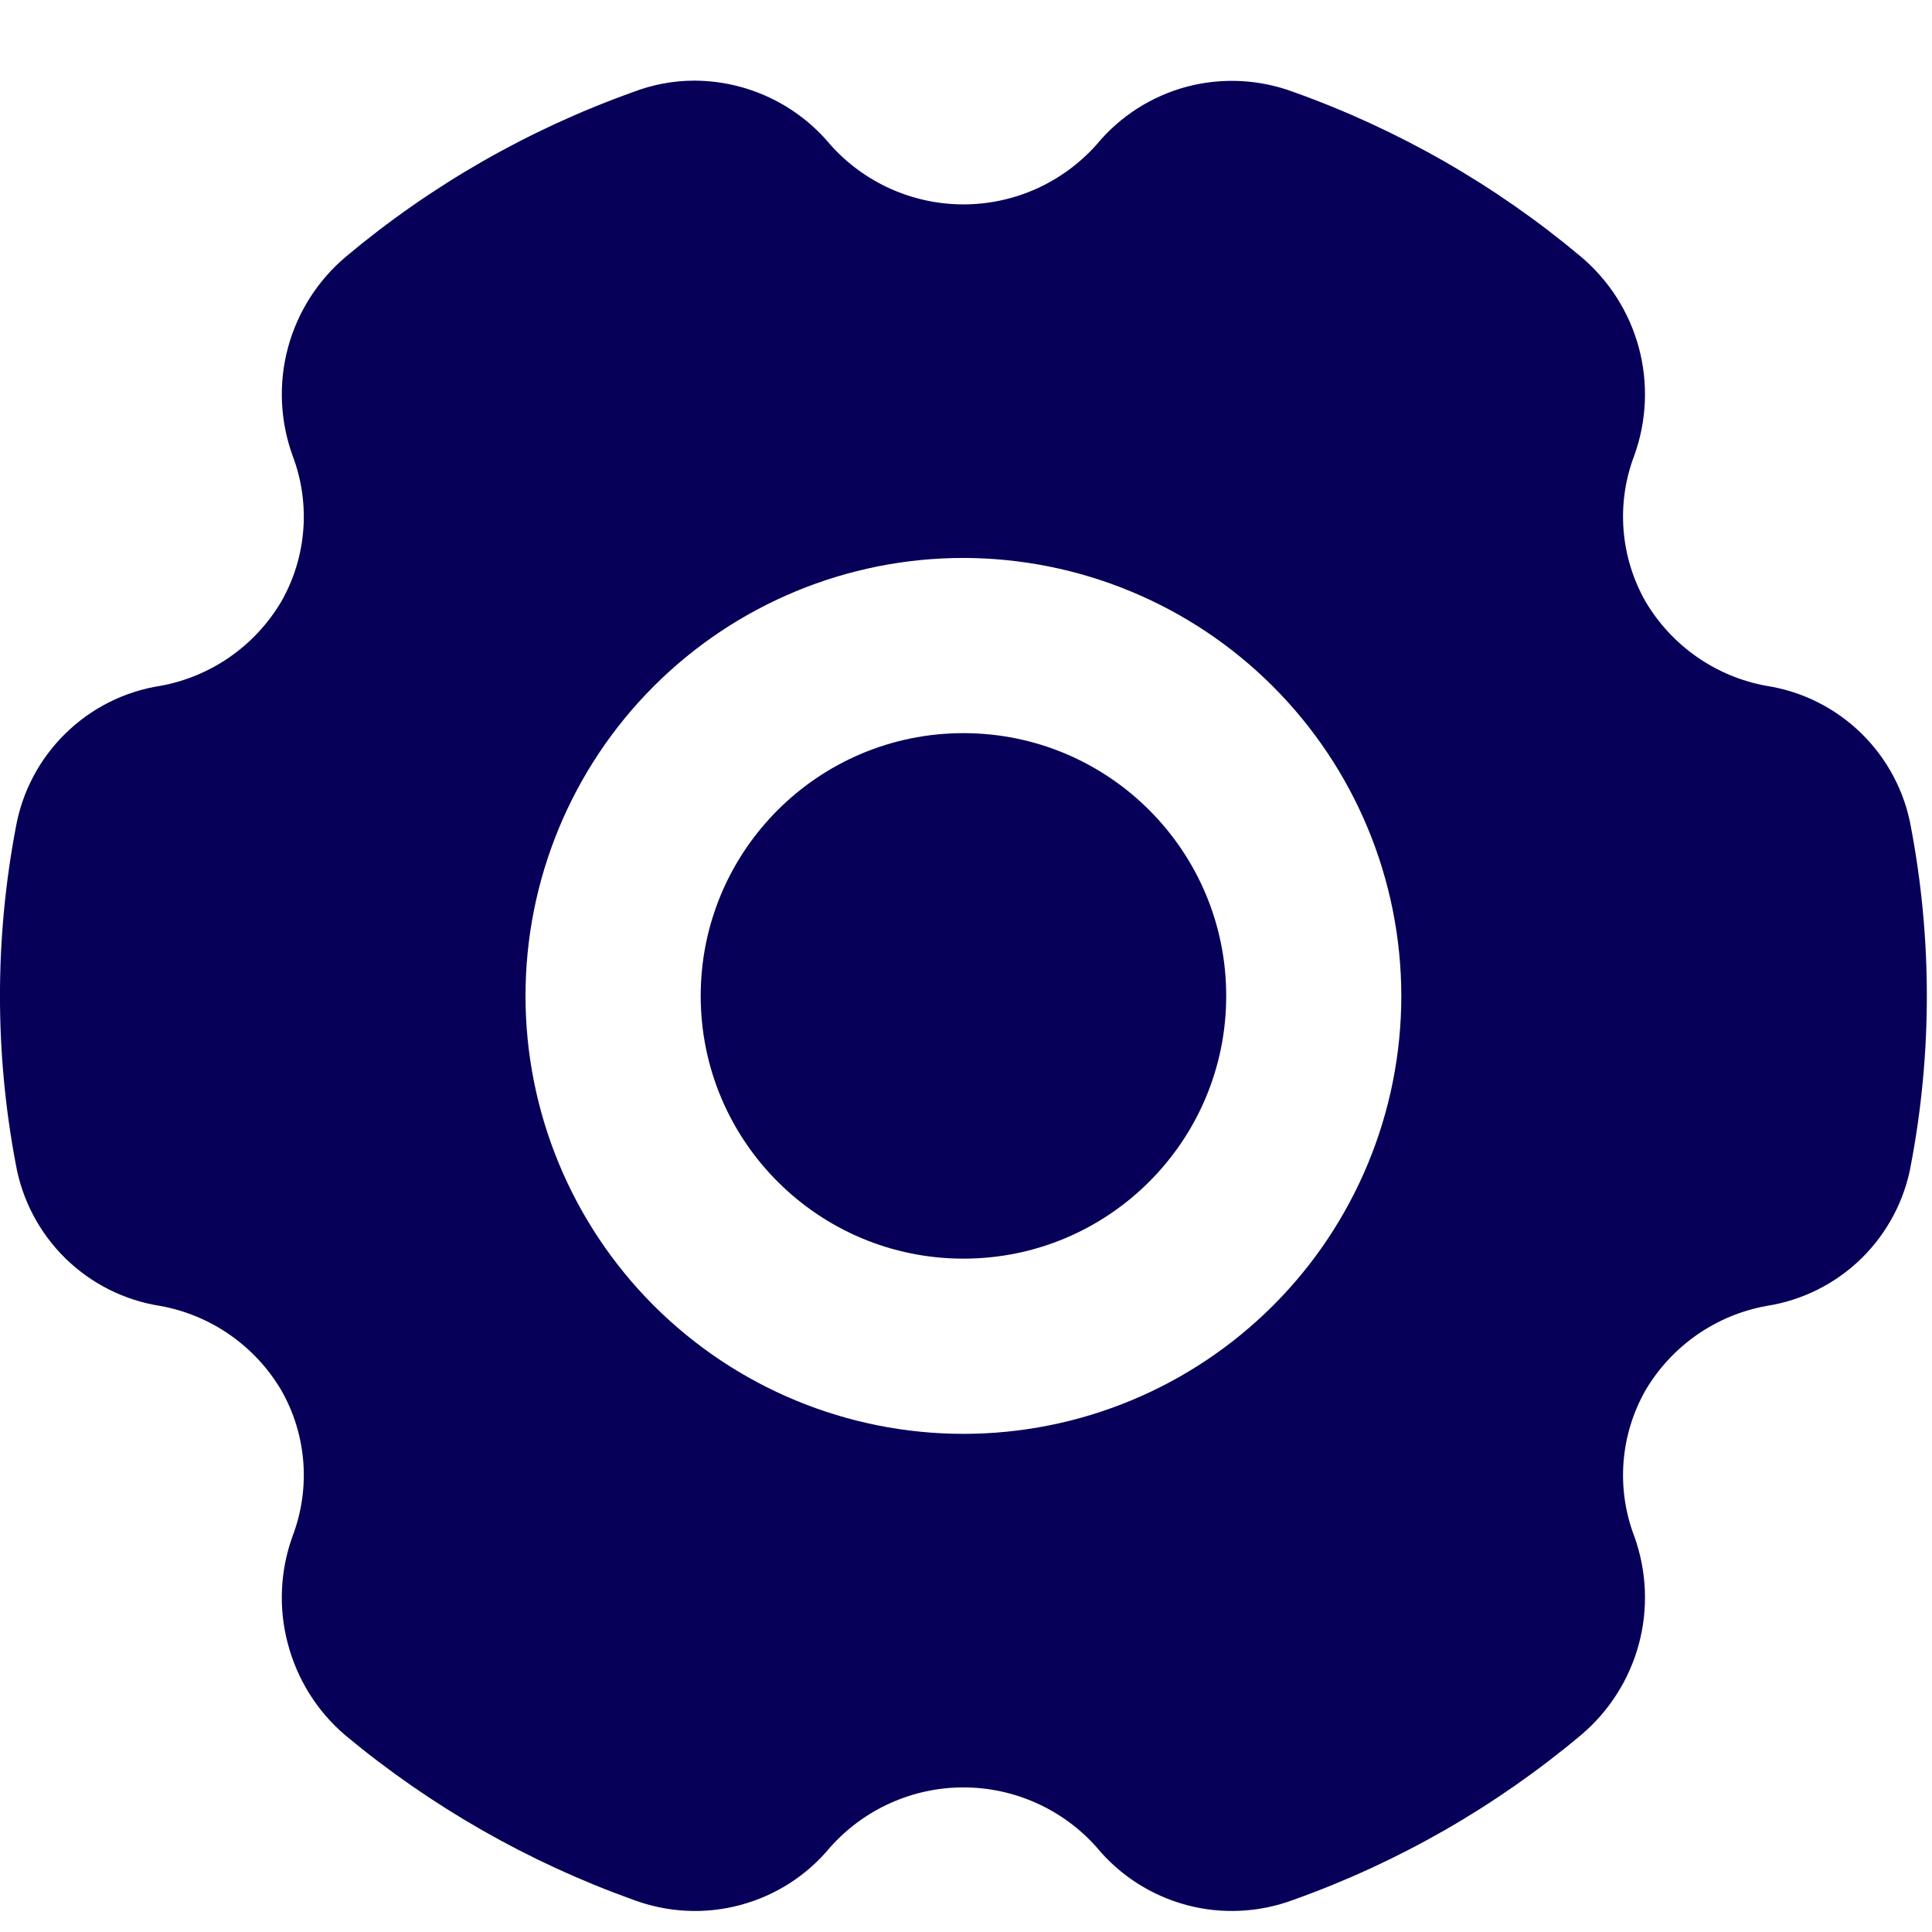
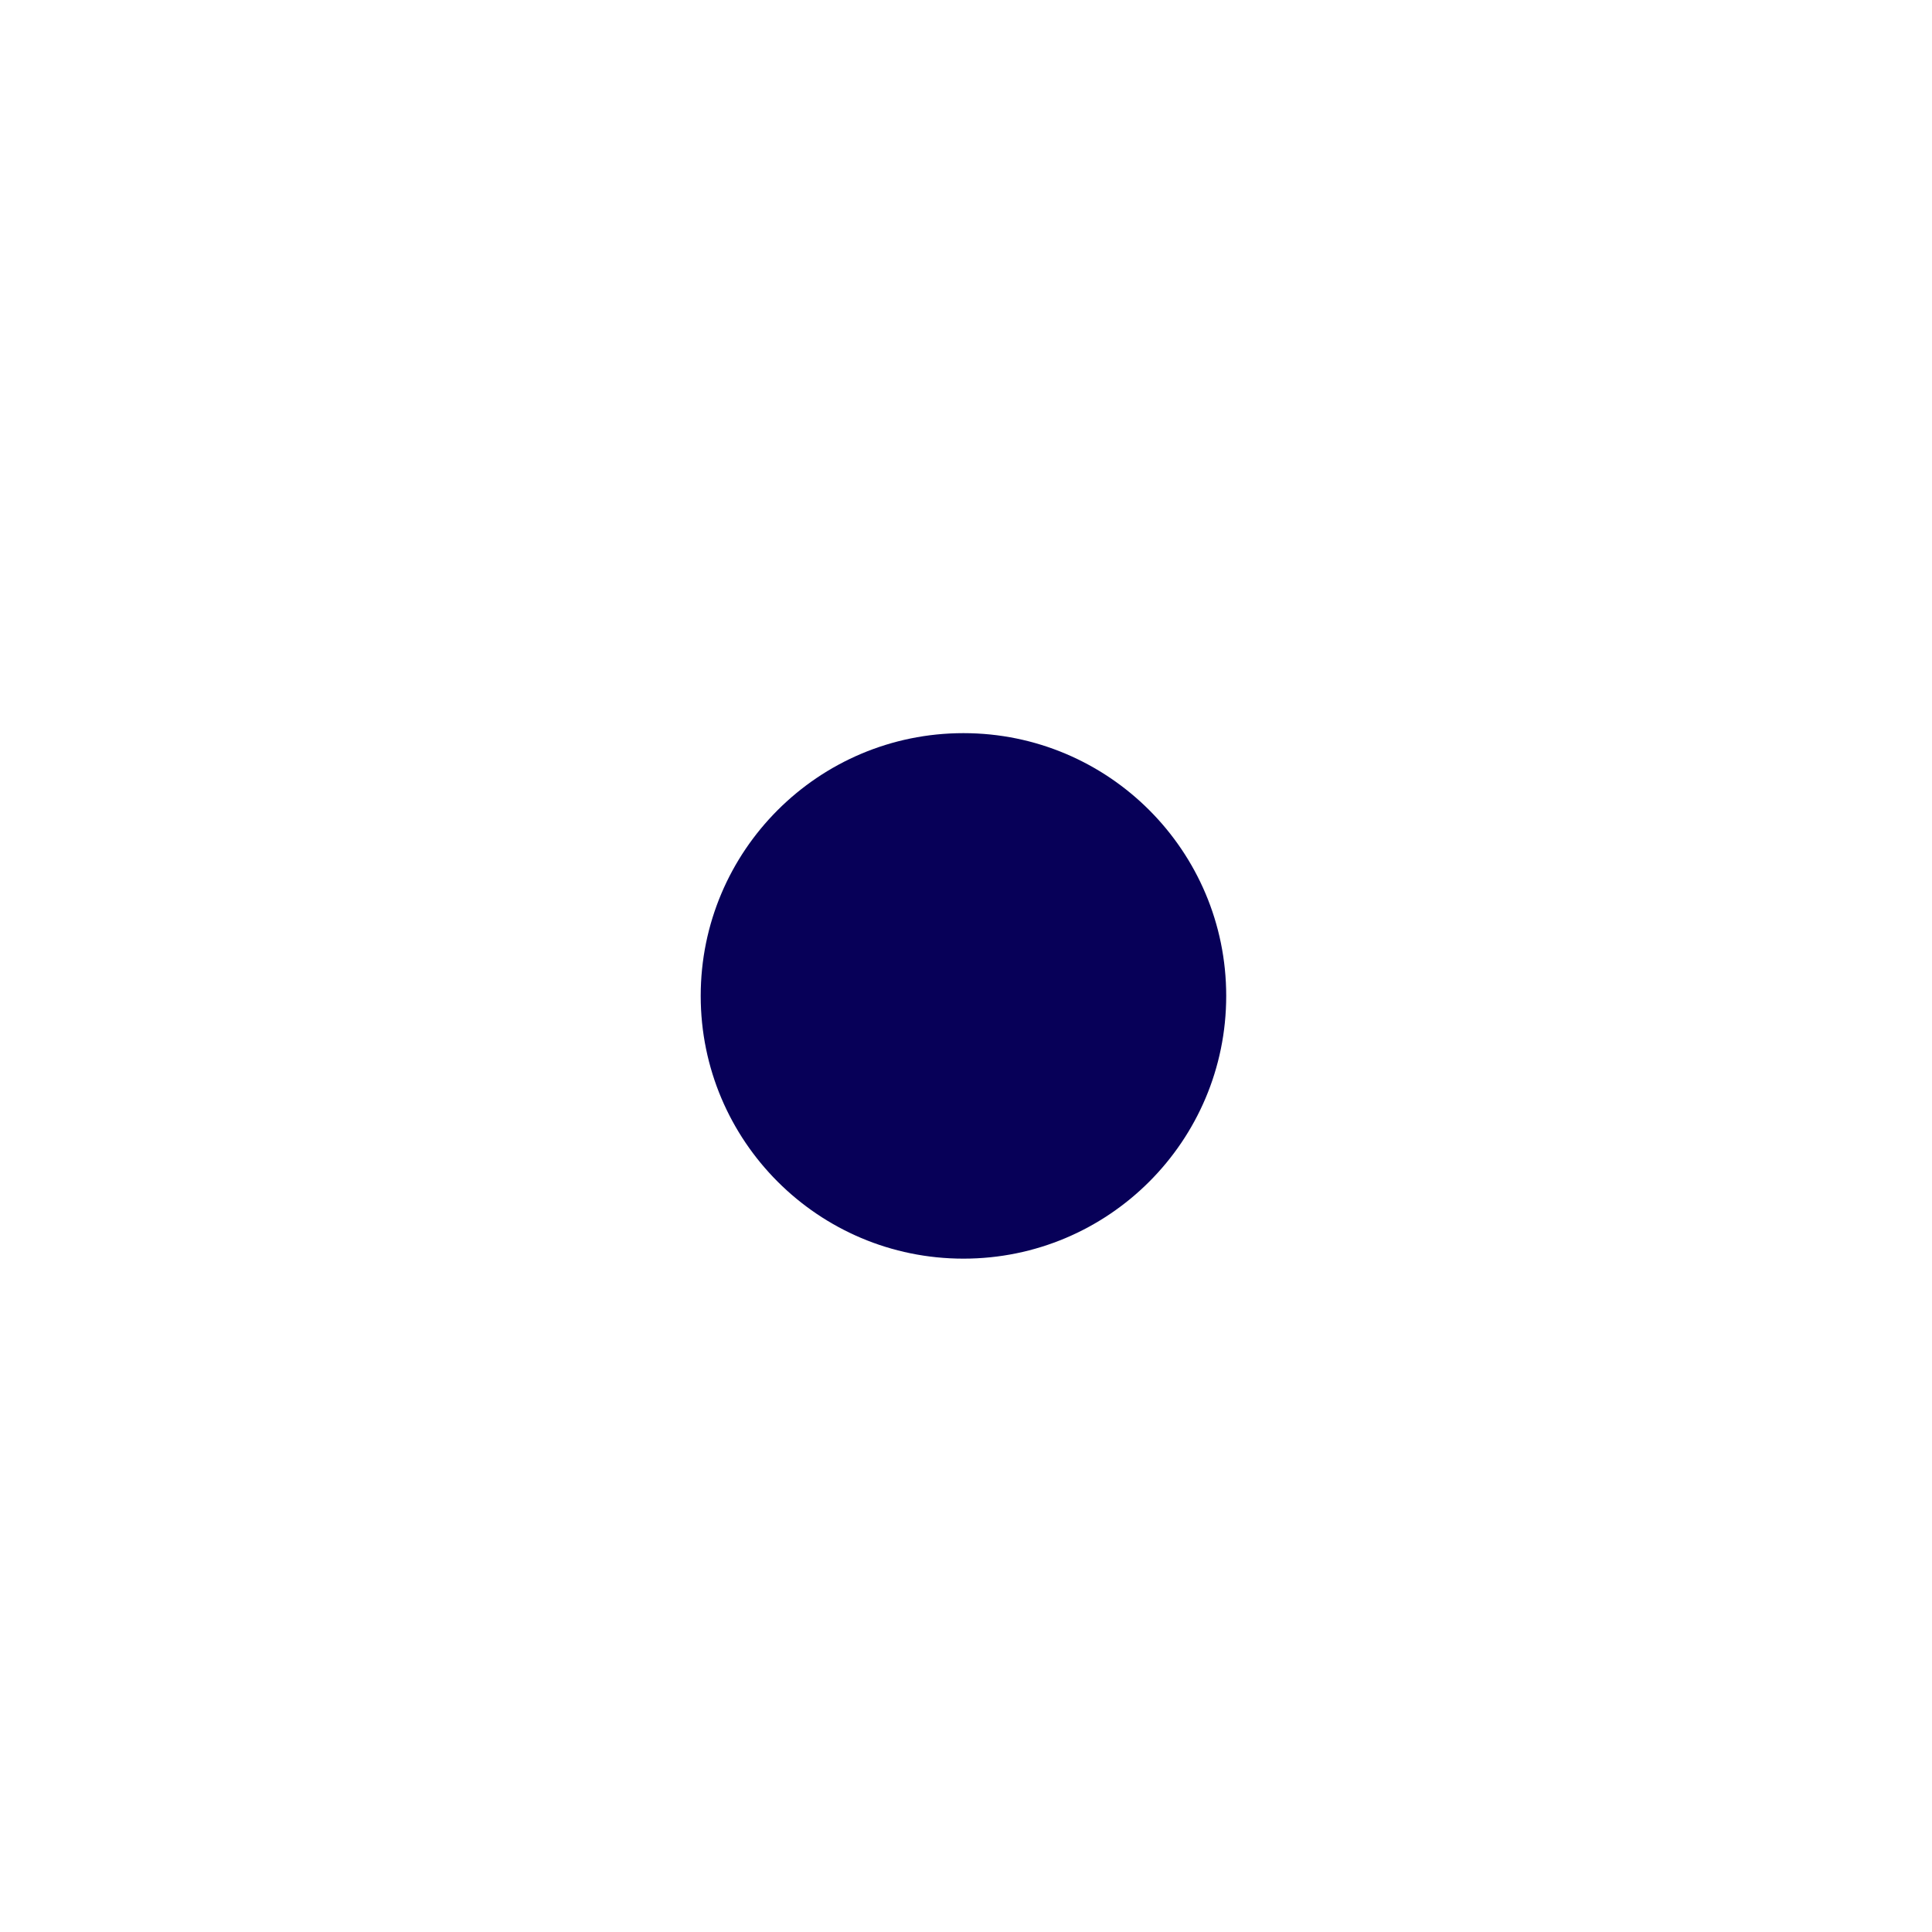
<svg xmlns="http://www.w3.org/2000/svg" width="19" height="19" viewBox="0 0 19 19" fill="none">
-   <path fill-rule="evenodd" clip-rule="evenodd" d="M18.308 12.374C18.562 12.123 18.733 11.8 18.794 11.448H18.794C19.001 10.355 19.001 9.233 18.794 8.14C18.733 7.788 18.562 7.465 18.308 7.215C18.052 6.964 17.726 6.8 17.373 6.745C16.875 6.655 16.442 6.353 16.184 5.918C15.934 5.48 15.892 4.952 16.072 4.48C16.195 4.139 16.211 3.769 16.117 3.419C16.023 3.07 15.824 2.757 15.547 2.524C14.709 1.821 13.752 1.273 12.722 0.905C12.385 0.779 12.017 0.761 11.67 0.853C11.323 0.946 11.013 1.145 10.784 1.422C10.451 1.796 9.975 2.01 9.475 2.01C8.974 2.01 8.498 1.796 8.165 1.422C7.835 1.025 7.346 0.795 6.83 0.793C6.624 0.793 6.42 0.831 6.227 0.905C5.197 1.273 4.24 1.821 3.402 2.524C3.125 2.757 2.926 3.07 2.832 3.419C2.738 3.769 2.754 4.139 2.877 4.48C3.057 4.952 3.016 5.48 2.765 5.918C2.507 6.353 2.074 6.655 1.576 6.745C1.223 6.8 0.897 6.964 0.642 7.215C0.387 7.465 0.217 7.788 0.155 8.14C-0.052 9.233 -0.052 10.355 0.155 11.448C0.217 11.8 0.387 12.123 0.642 12.374C0.897 12.624 1.223 12.788 1.576 12.843C2.074 12.933 2.507 13.235 2.765 13.67C3.016 14.108 3.057 14.636 2.877 15.108C2.754 15.448 2.738 15.817 2.831 16.166C2.923 16.516 3.119 16.829 3.394 17.064C4.236 17.765 5.195 18.313 6.227 18.683C6.564 18.809 6.932 18.828 7.279 18.735C7.627 18.642 7.936 18.444 8.165 18.166C8.498 17.792 8.974 17.578 9.475 17.578C9.975 17.578 10.451 17.792 10.784 18.166C11.013 18.444 11.323 18.642 11.67 18.735C12.018 18.828 12.385 18.809 12.722 18.683C13.752 18.315 14.709 17.767 15.547 17.064C15.824 16.831 16.023 16.518 16.117 16.169C16.211 15.819 16.195 15.449 16.072 15.108C15.892 14.636 15.934 14.108 16.184 13.67C16.442 13.235 16.875 12.933 17.373 12.843C17.726 12.788 18.053 12.624 18.308 12.374ZM6.429 6.749C7.237 5.941 8.333 5.487 9.475 5.487C10.617 5.489 11.711 5.943 12.518 6.75C13.326 7.558 13.78 8.652 13.781 9.794C13.781 10.936 13.328 12.032 12.52 12.839C11.712 13.647 10.617 14.101 9.475 14.101C8.333 14.101 7.237 13.647 6.429 12.839C5.622 12.032 5.168 10.936 5.168 9.794C5.168 8.652 5.622 7.556 6.429 6.749Z" fill="#070058" />
-   <path d="M12.059 9.794C12.059 8.367 10.902 7.21 9.475 7.21C8.048 7.21 6.891 8.367 6.891 9.794C6.891 11.221 8.048 12.378 9.475 12.378C10.902 12.378 12.059 11.221 12.059 9.794Z" fill="#070058" />
+   <path d="M12.059 9.794C12.059 8.367 10.902 7.21 9.475 7.21C8.048 7.21 6.891 8.367 6.891 9.794C6.891 11.221 8.048 12.378 9.475 12.378C10.902 12.378 12.059 11.221 12.059 9.794" fill="#070058" />
</svg>